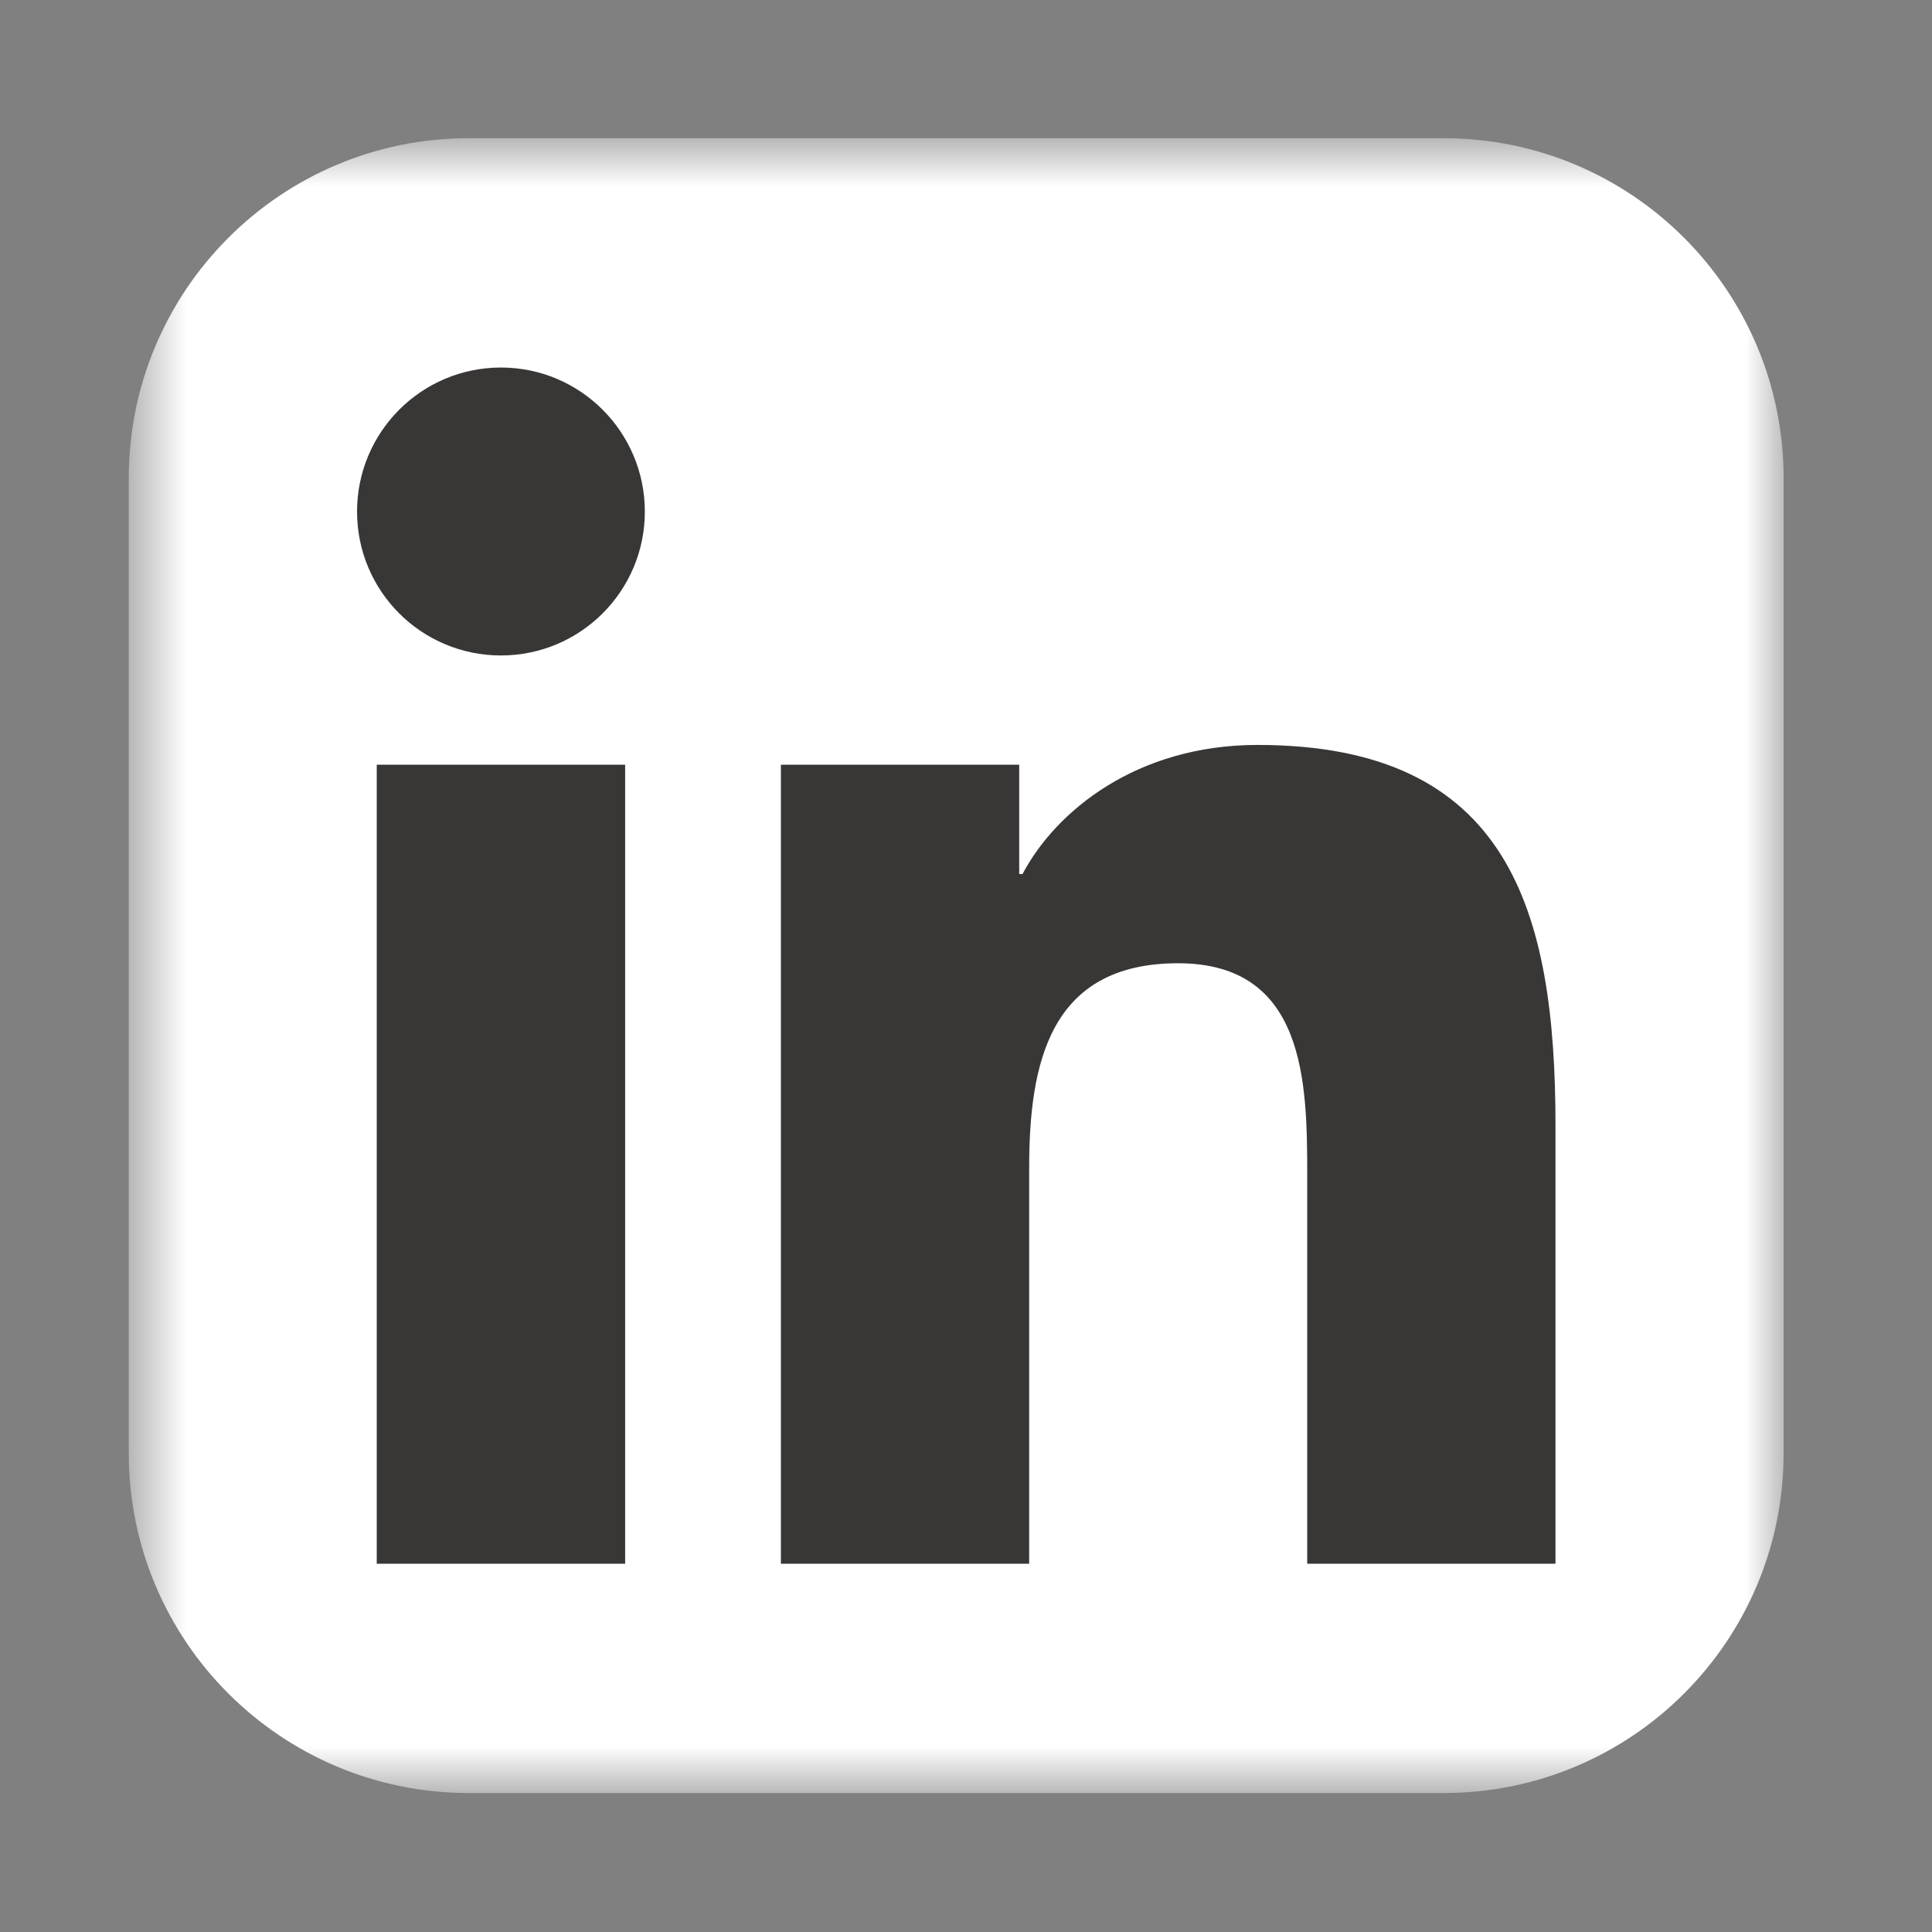
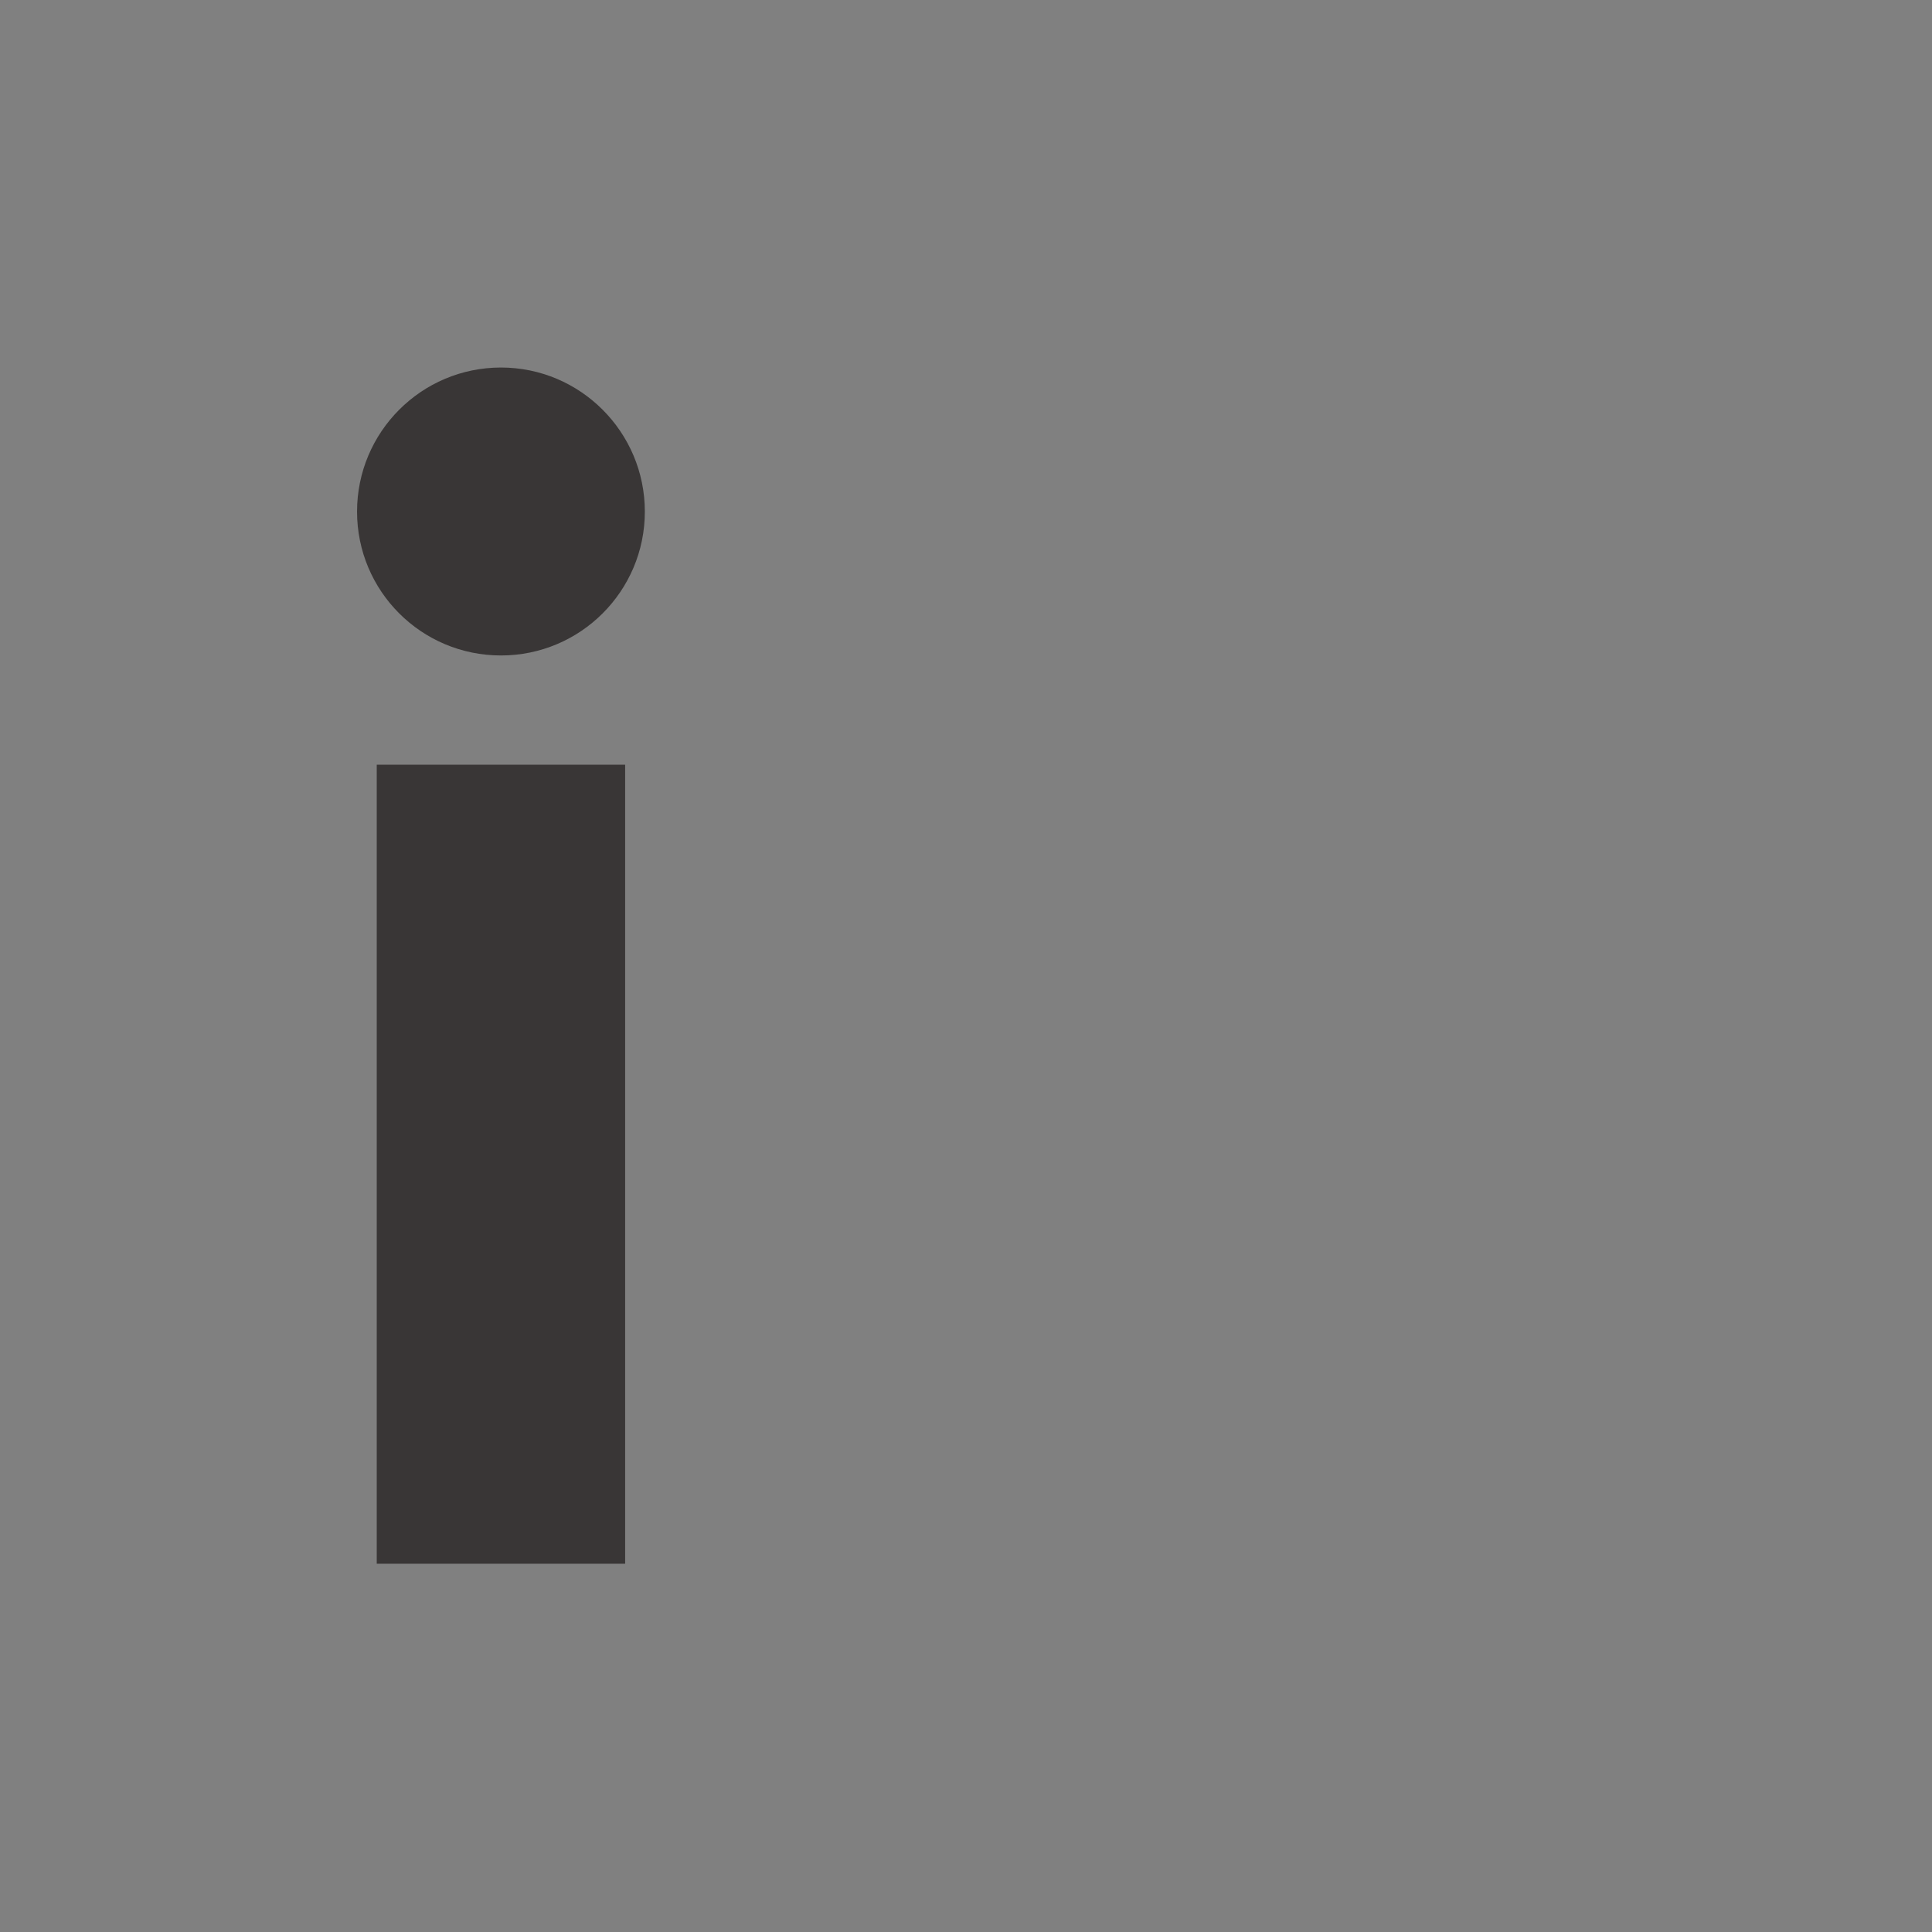
<svg xmlns="http://www.w3.org/2000/svg" width="26" height="26" viewBox="0 0 26 26" fill="none">
  <rect x="0" y="0" width="26" height="26" fill="#808080" stroke="none" />
  <mask id="mask0_6631_713" style="mask-type:alpha" maskUnits="userSpaceOnUse" x="1" y="1" width="24" height="24">
-     <path fill-rule="evenodd" clip-rule="evenodd" d="M1.733 1.86H24.003V24.13H1.733V1.86Z" fill="white" />
-   </mask>
+     </mask>
  <g mask="url(#mask0_6631_713)">
    <path fill-rule="evenodd" clip-rule="evenodd" d="M24.003 19.556C24.003 22.083 21.956 24.13 19.429 24.13H6.308C3.782 24.13 1.733 22.083 1.733 19.556V6.435C1.733 3.909 3.782 1.86 6.308 1.86H19.429C21.956 1.86 24.003 3.909 24.003 6.435V19.556Z" fill="white" />
  </g>
  <path fill-rule="evenodd" clip-rule="evenodd" d="M6.742 4.946C7.81 4.946 8.678 5.815 8.678 6.885C8.678 7.955 7.81 8.821 6.742 8.821C5.671 8.821 4.805 7.955 4.805 6.885C4.805 5.815 5.671 4.946 6.742 4.946V4.946ZM5.07 21.044H8.413V10.291H5.07V21.044Z" fill="#393636" />
-   <path fill-rule="evenodd" clip-rule="evenodd" d="M10.509 10.291H13.716V11.762H13.761C14.207 10.916 15.297 10.025 16.923 10.025C20.308 10.025 20.933 12.252 20.933 15.146V21.044H17.592V15.815C17.592 14.568 17.57 12.963 15.854 12.963C14.116 12.963 13.85 14.323 13.85 15.725V21.044H10.509V10.291Z" fill="#393636" />
</svg>